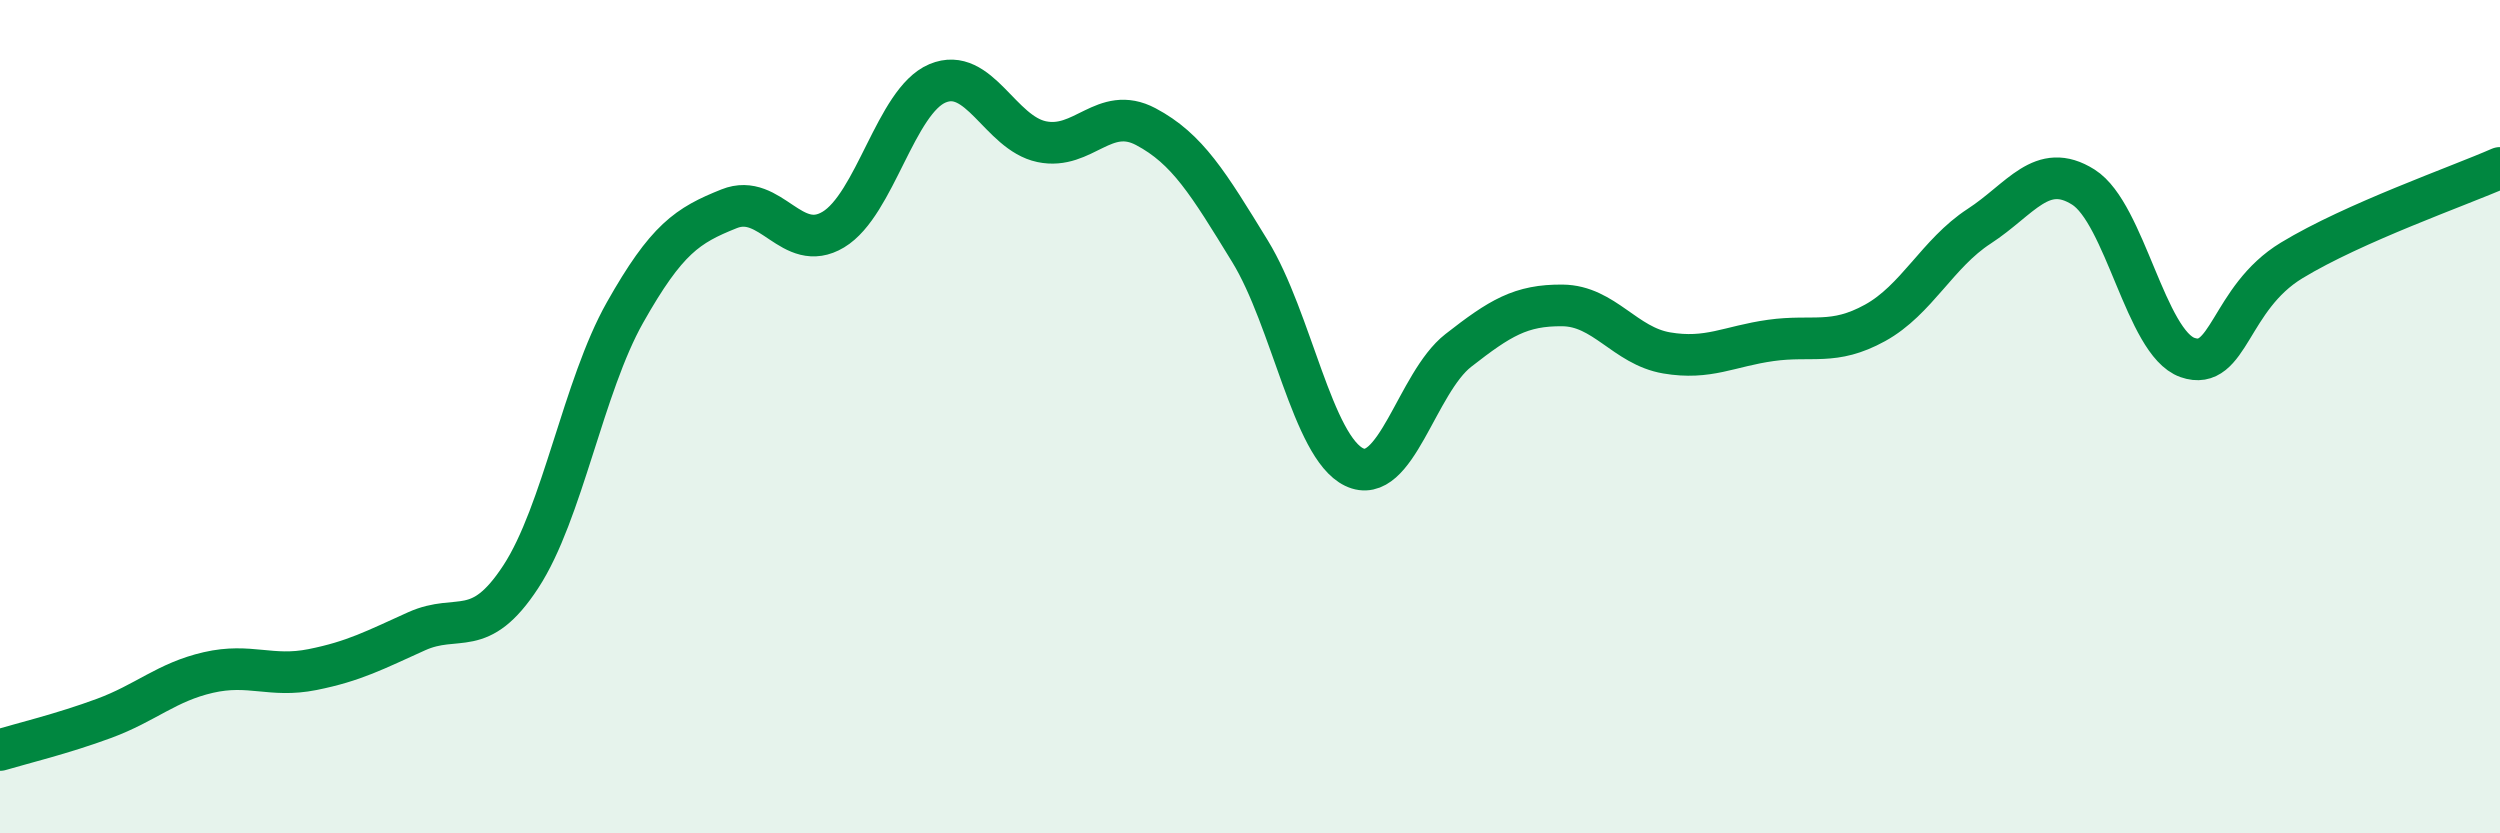
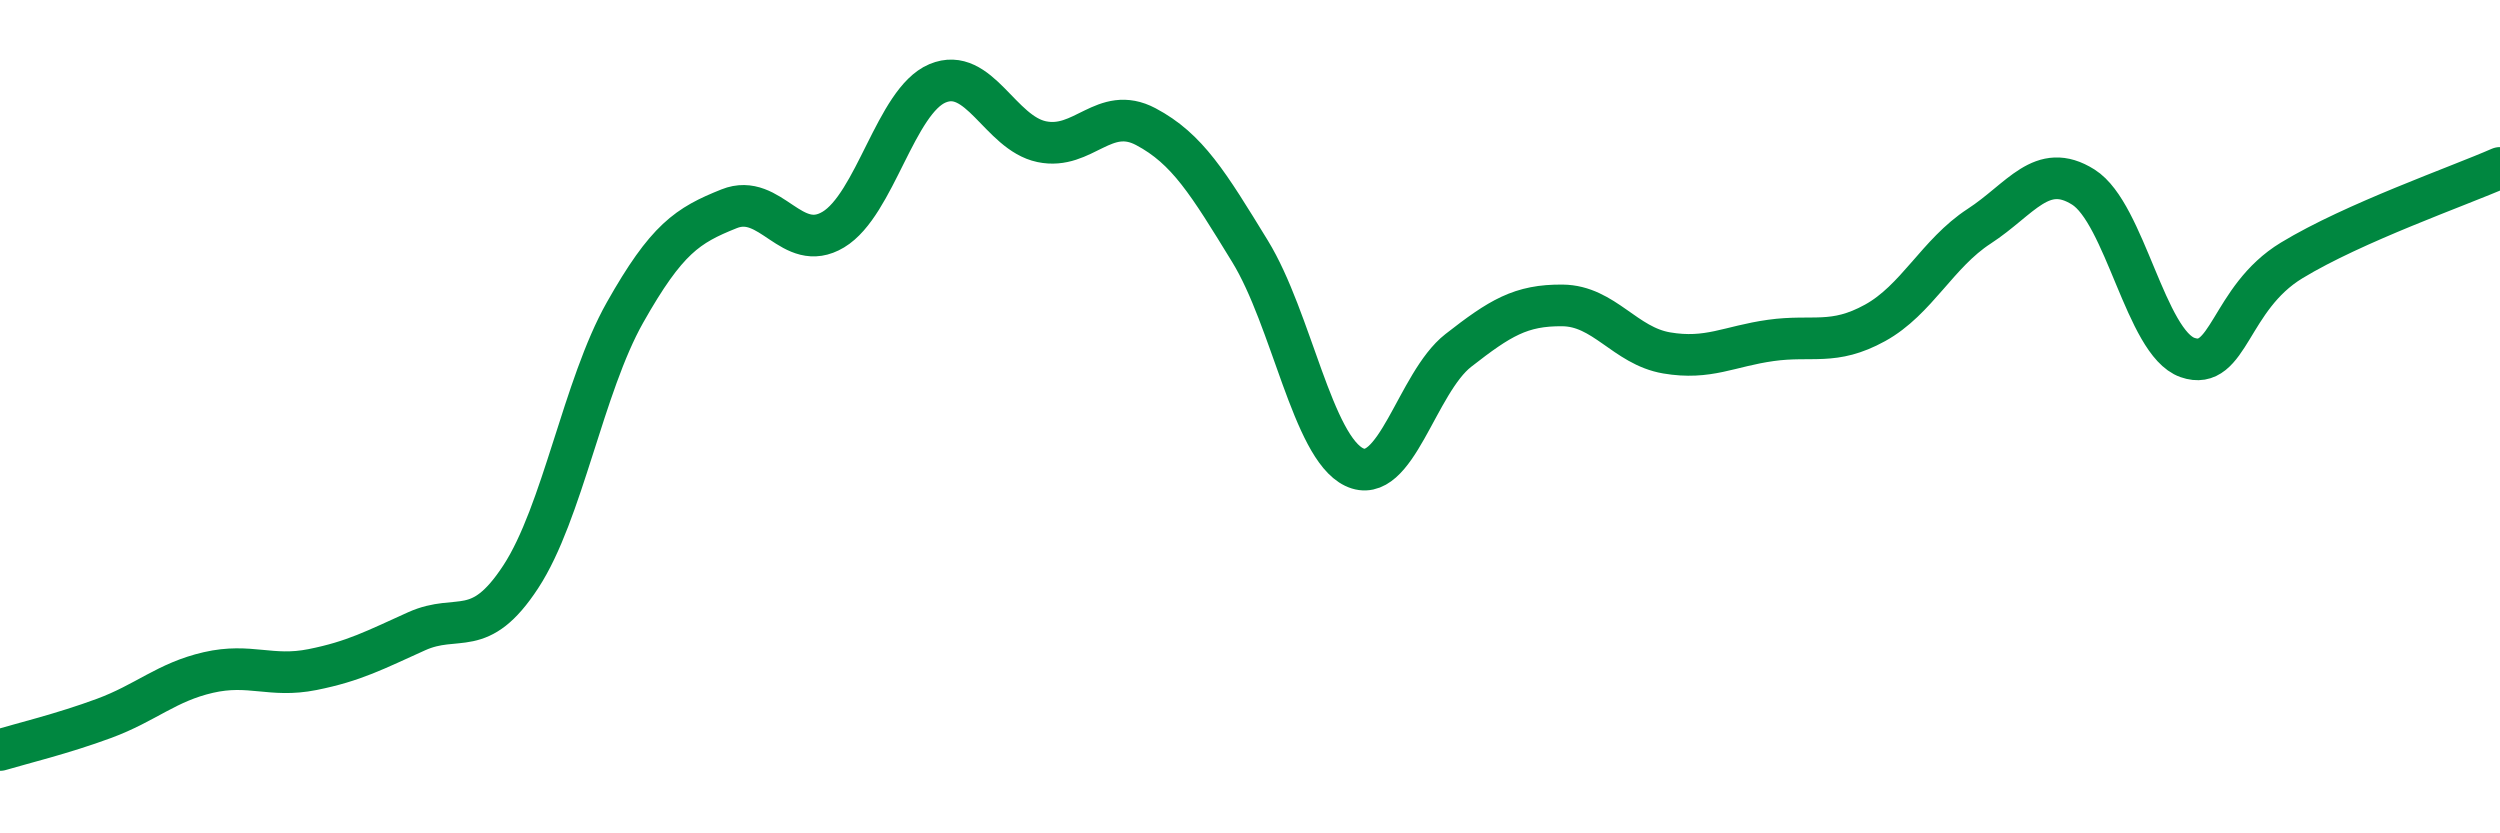
<svg xmlns="http://www.w3.org/2000/svg" width="60" height="20" viewBox="0 0 60 20">
-   <path d="M 0,18 C 0.5,17.85 1.5,17.61 2.5,17.24 C 3.5,16.87 4,16.37 5,16.14 C 6,15.91 6.5,16.27 7.5,16.07 C 8.5,15.87 9,15.6 10,15.15 C 11,14.7 11.5,15.37 12.5,13.84 C 13.5,12.31 14,9.27 15,7.5 C 16,5.73 16.5,5.41 17.5,5.01 C 18.5,4.61 19,6.11 20,5.51 C 21,4.91 21.5,2.42 22.5,2 C 23.5,1.58 24,3.19 25,3.4 C 26,3.61 26.5,2.51 27.5,3.04 C 28.5,3.57 29,4.4 30,6.03 C 31,7.66 31.5,10.73 32.5,11.21 C 33.5,11.69 34,9.19 35,8.41 C 36,7.63 36.5,7.32 37.5,7.33 C 38.5,7.34 39,8.3 40,8.47 C 41,8.64 41.5,8.31 42.5,8.17 C 43.5,8.03 44,8.3 45,7.75 C 46,7.2 46.5,6.08 47.5,5.43 C 48.5,4.78 49,3.86 50,4.49 C 51,5.12 51.5,8.23 52.5,8.58 C 53.5,8.93 53.5,7.16 55,6.25 C 56.5,5.34 59,4.47 60,4.03L60 20L0 20Z" fill="#008740" opacity="0.1" stroke-linecap="round" stroke-linejoin="round" />
  <path d="M 0,18 C 0.5,17.85 1.5,17.61 2.5,17.24 C 3.5,16.87 4,16.37 5,16.14 C 6,15.91 6.5,16.27 7.5,16.07 C 8.5,15.87 9,15.6 10,15.15 C 11,14.7 11.5,15.37 12.5,13.84 C 13.5,12.31 14,9.27 15,7.5 C 16,5.73 16.5,5.41 17.5,5.01 C 18.5,4.61 19,6.11 20,5.51 C 21,4.91 21.5,2.42 22.5,2 C 23.5,1.58 24,3.19 25,3.4 C 26,3.61 26.5,2.51 27.5,3.04 C 28.5,3.57 29,4.4 30,6.03 C 31,7.66 31.5,10.73 32.5,11.21 C 33.5,11.69 34,9.19 35,8.41 C 36,7.63 36.5,7.32 37.5,7.33 C 38.5,7.34 39,8.3 40,8.47 C 41,8.64 41.5,8.31 42.5,8.17 C 43.5,8.03 44,8.3 45,7.75 C 46,7.2 46.5,6.08 47.5,5.43 C 48.5,4.78 49,3.86 50,4.49 C 51,5.12 51.5,8.23 52.5,8.58 C 53.5,8.93 53.5,7.16 55,6.25 C 56.5,5.34 59,4.47 60,4.03" stroke="#008740" stroke-width="1" fill="none" stroke-linecap="round" stroke-linejoin="round" />
</svg>